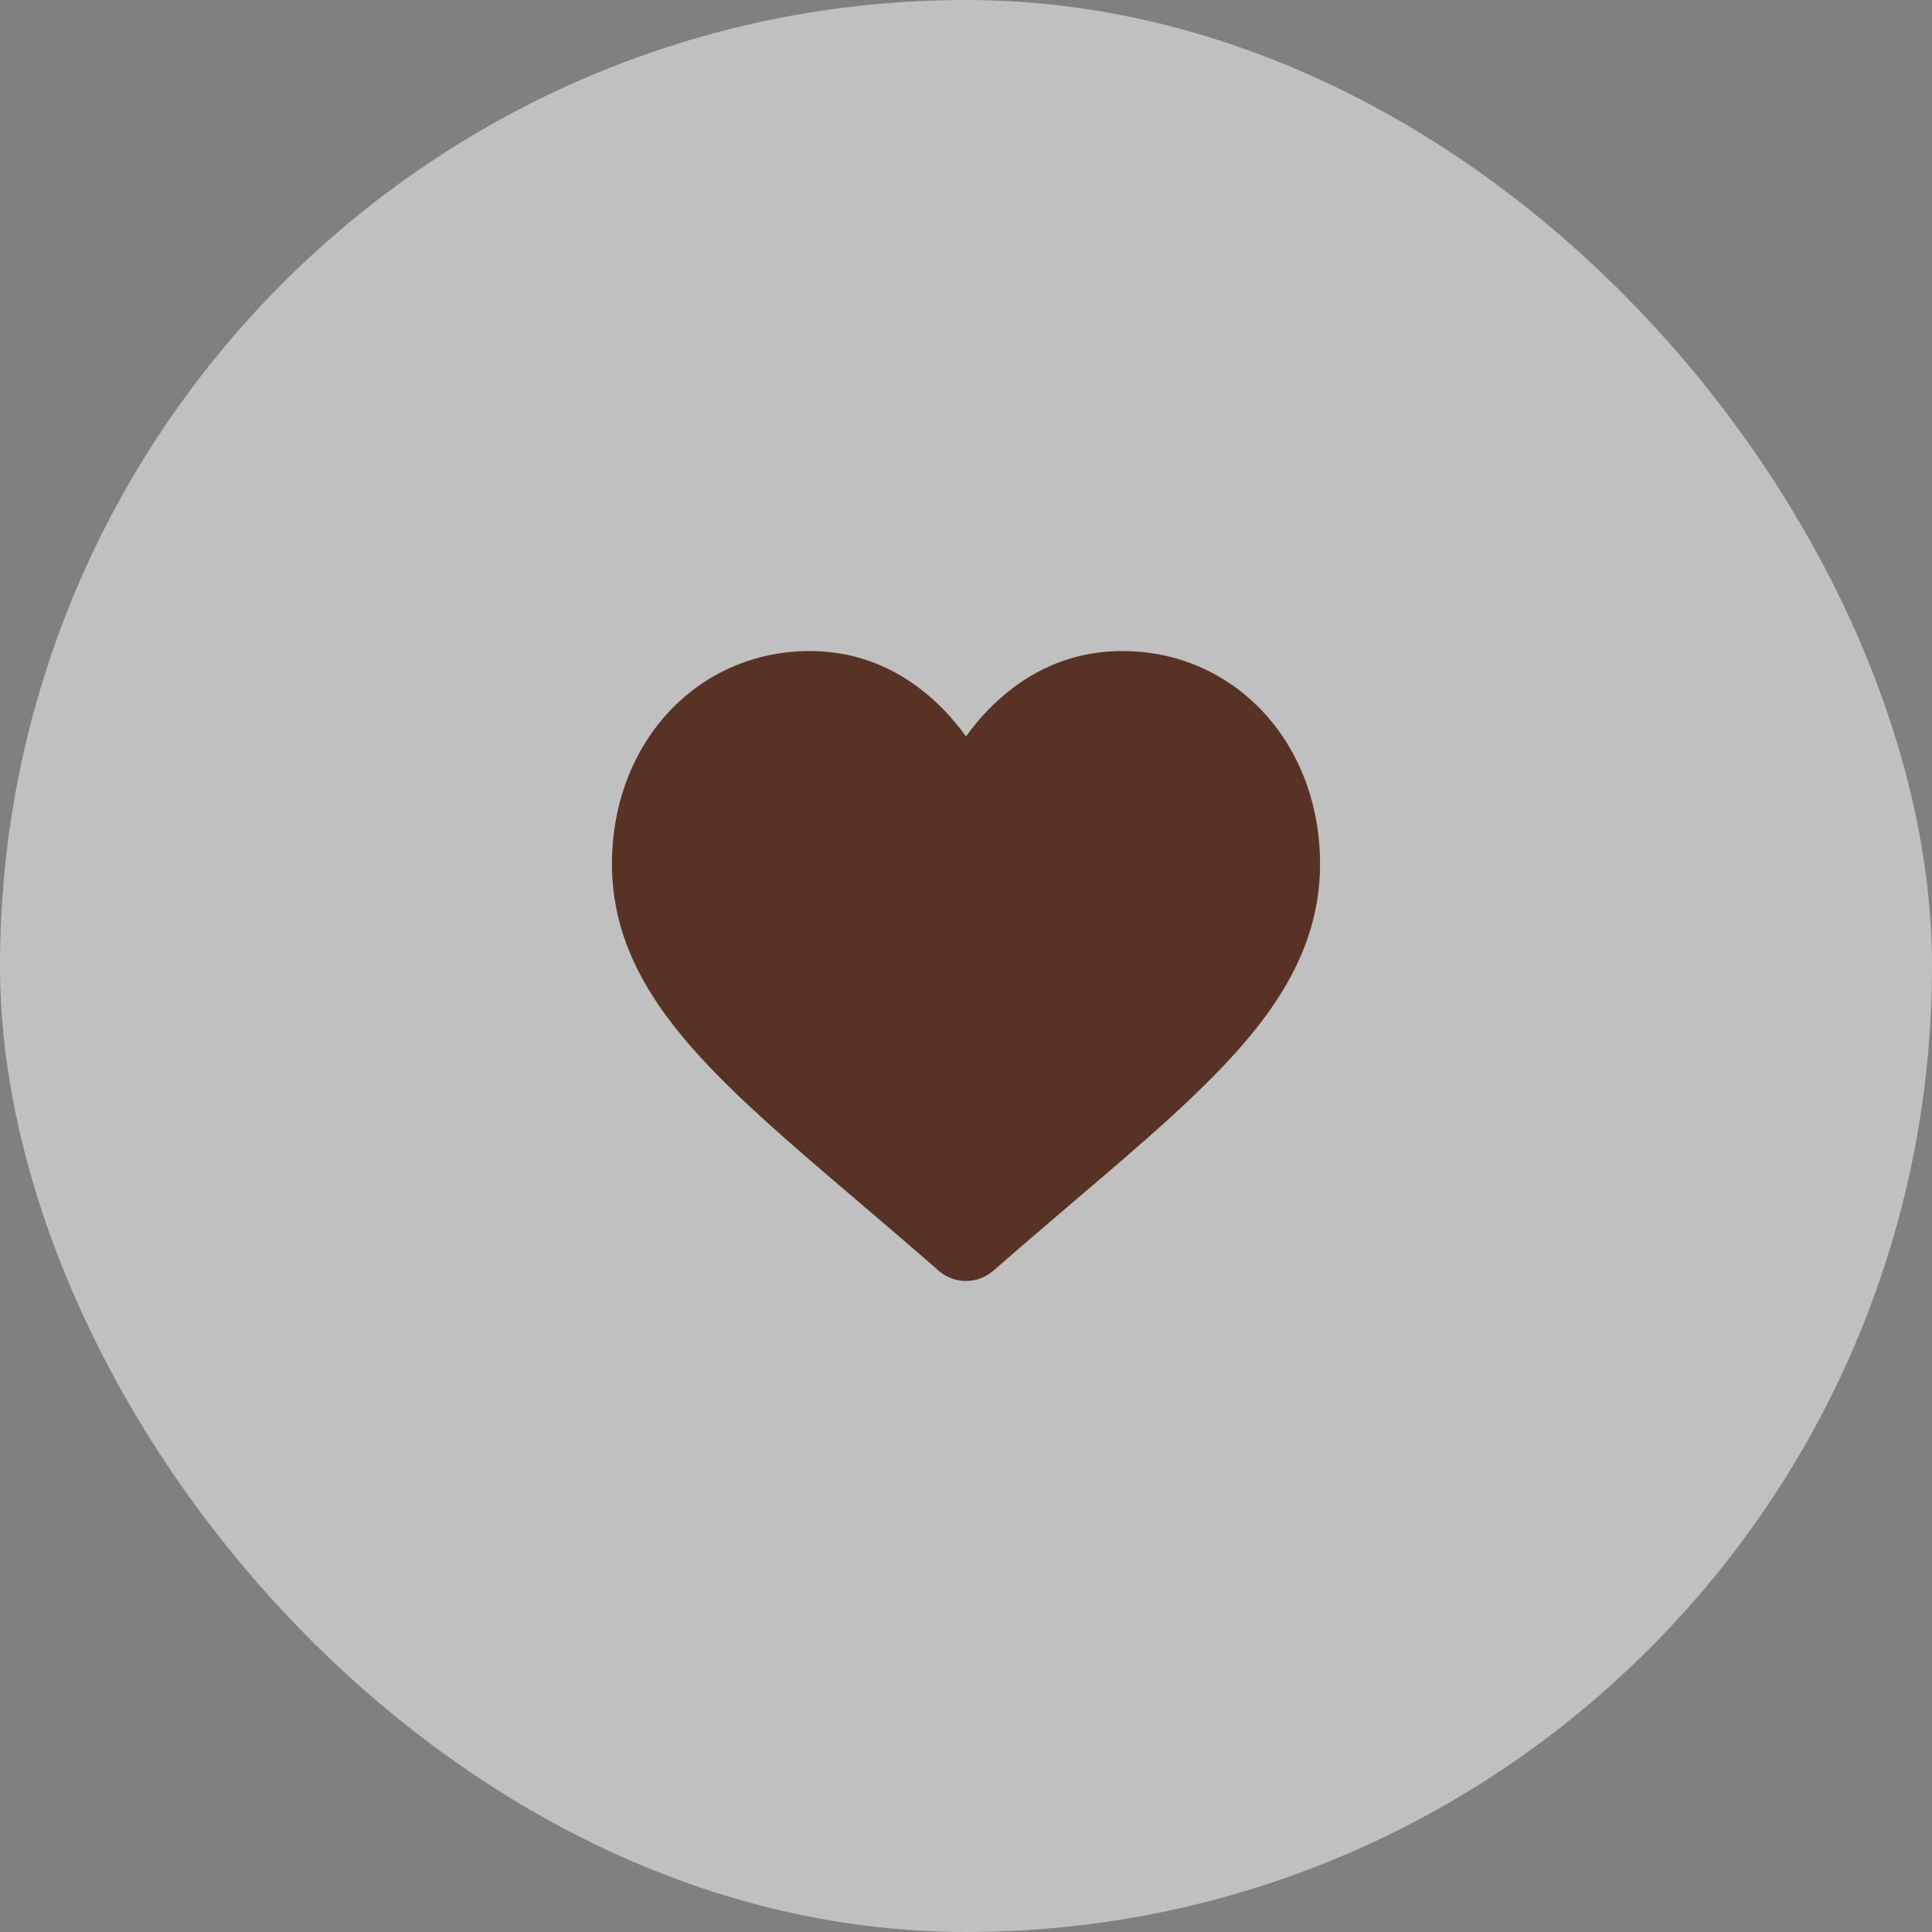
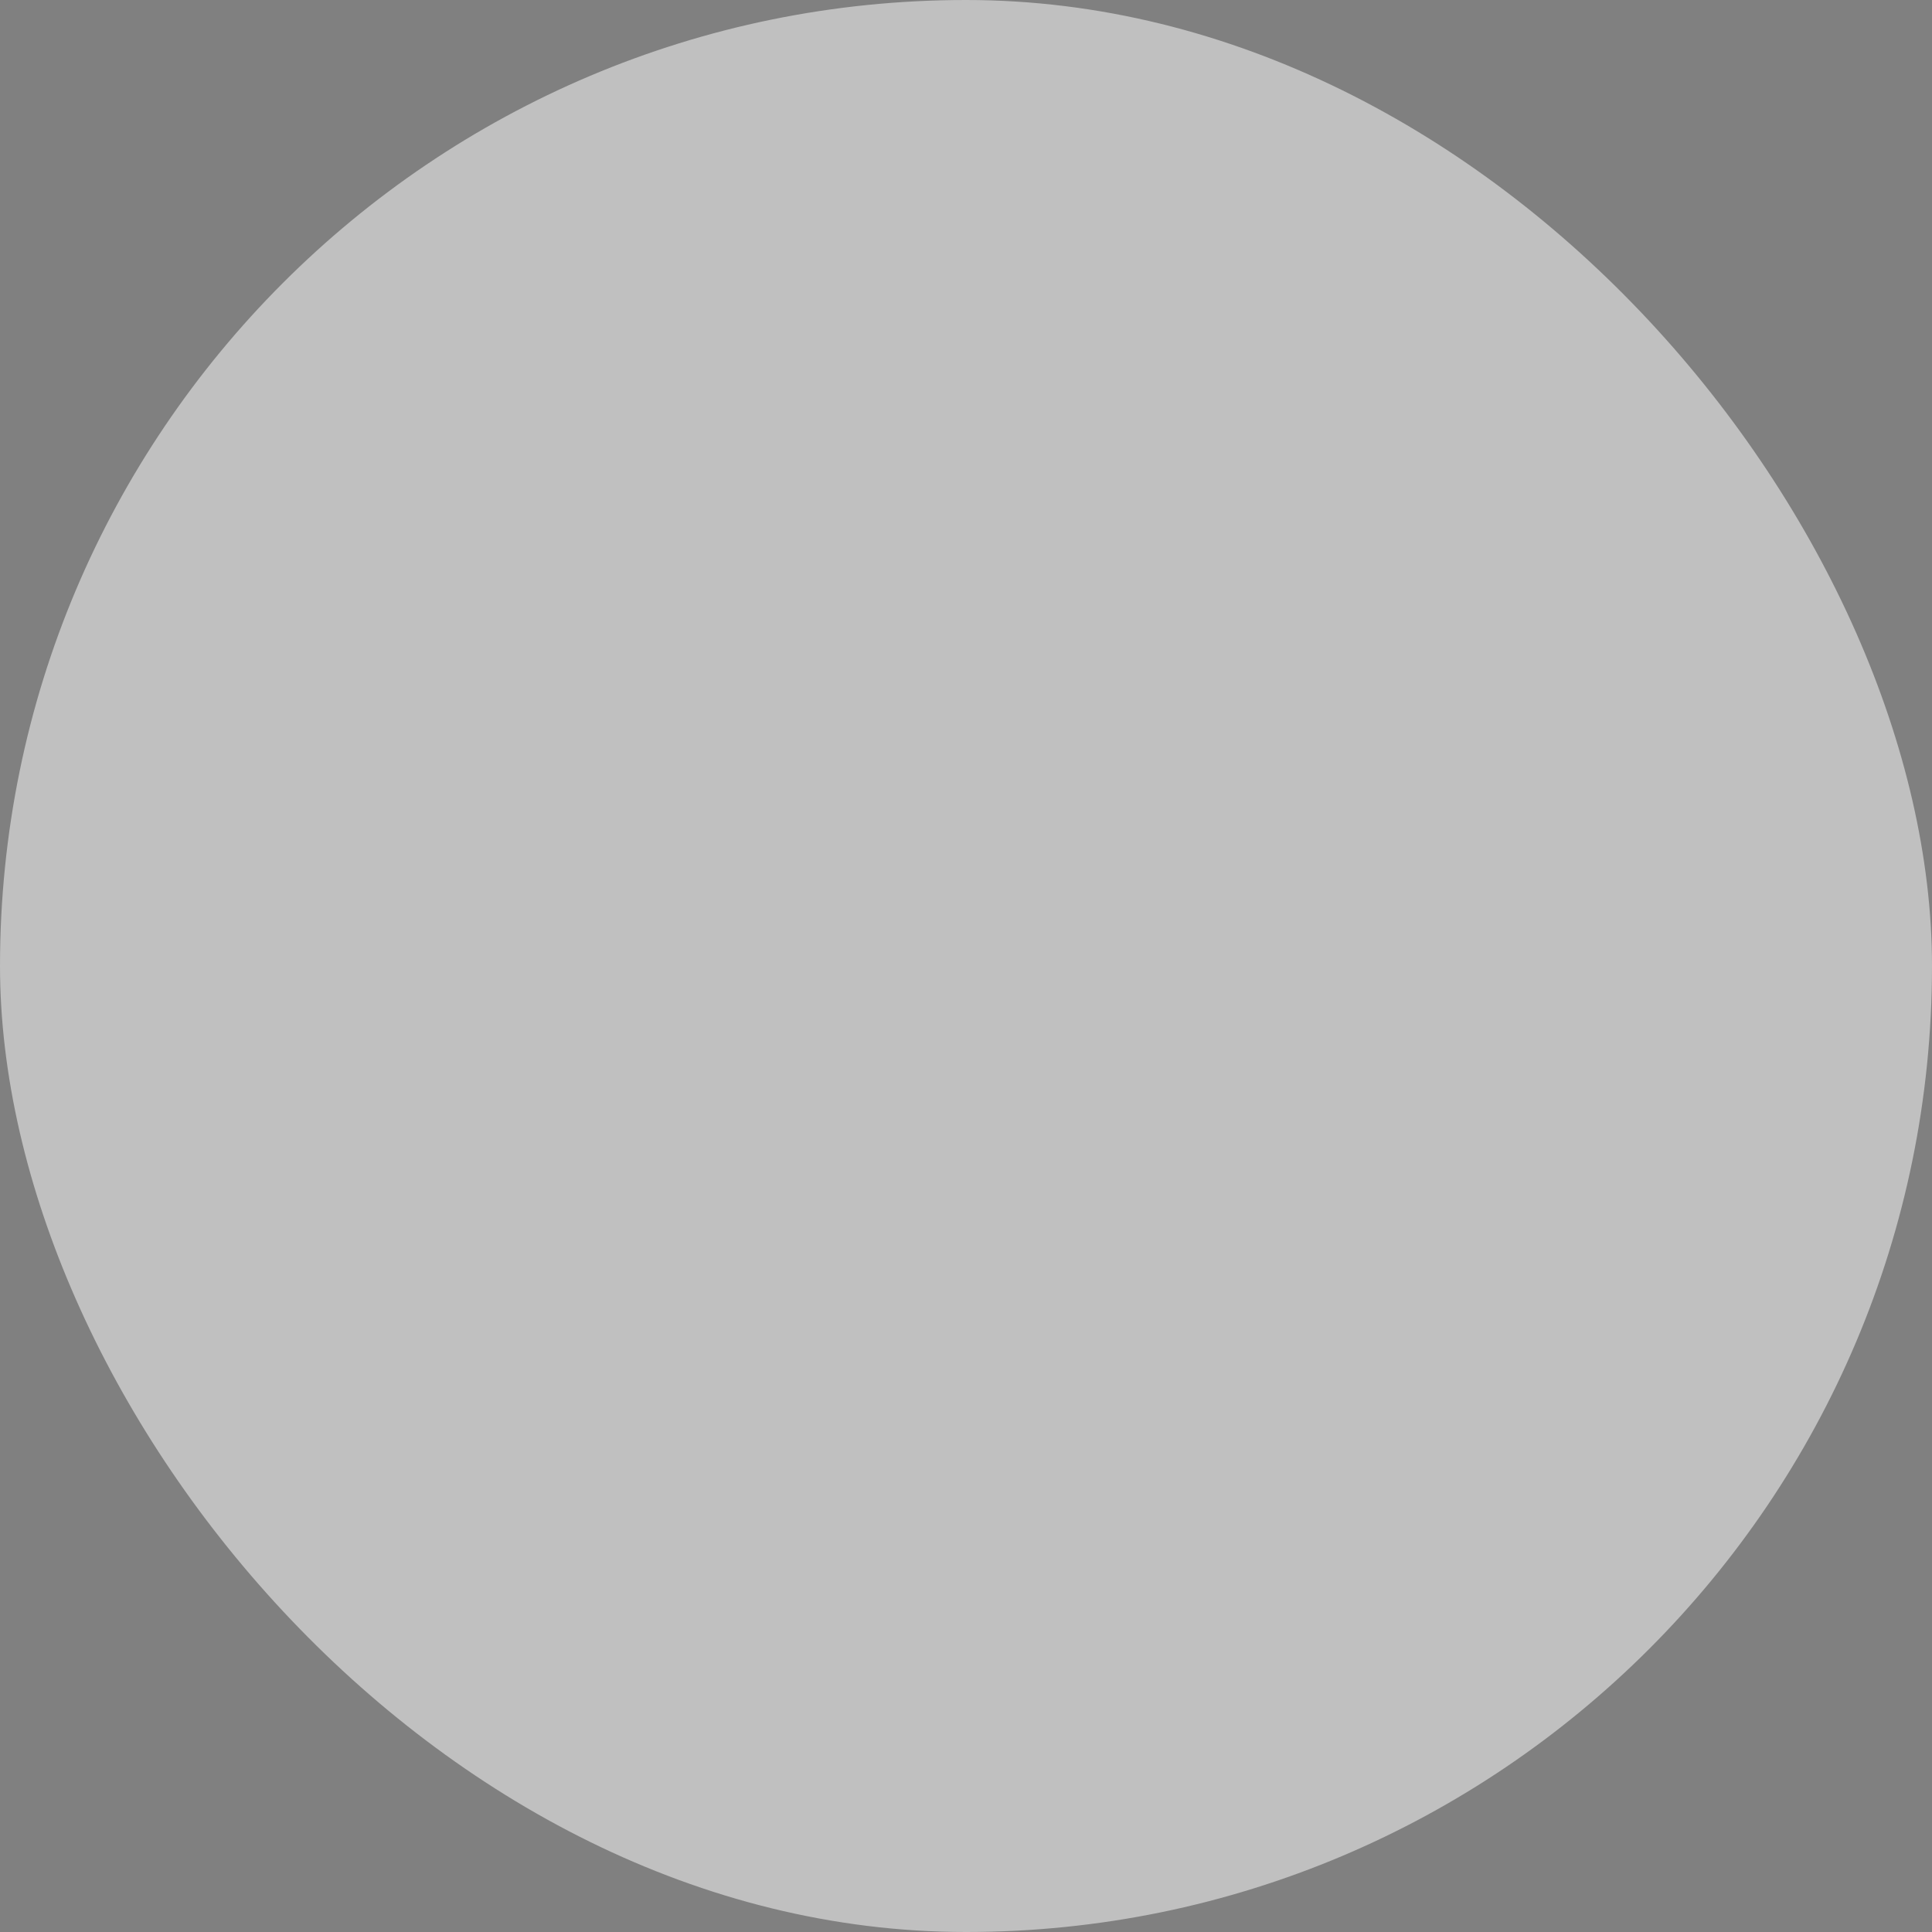
<svg xmlns="http://www.w3.org/2000/svg" width="40" height="40" viewBox="0 0 40 40" fill="none">
  <rect x="0" y="0" width="40" height="40" fill="#808080" stroke="none" />
  <rect width="40" height="40" rx="20" fill="white" fill-opacity="0.5" />
-   <path d="M26.167 14.755C25.408 13.932 24.367 13.479 23.235 13.479C22.388 13.479 21.613 13.746 20.931 14.274C20.587 14.54 20.275 14.866 20 15.246C19.725 14.866 19.413 14.54 19.069 14.274C18.386 13.746 17.611 13.479 16.765 13.479C15.633 13.479 14.592 13.932 13.833 14.755C13.083 15.569 12.67 16.68 12.67 17.884C12.67 19.124 13.132 20.259 14.124 21.456C15.011 22.527 16.287 23.614 17.764 24.872C18.268 25.302 18.84 25.789 19.433 26.308C19.59 26.446 19.791 26.521 20 26.521C20.208 26.521 20.41 26.446 20.566 26.309C21.16 25.79 21.732 25.302 22.236 24.872C23.713 23.614 24.989 22.527 25.876 21.456C26.868 20.259 27.33 19.124 27.33 17.884C27.33 16.68 26.917 15.569 26.167 14.755Z" fill="#583225" />
</svg>